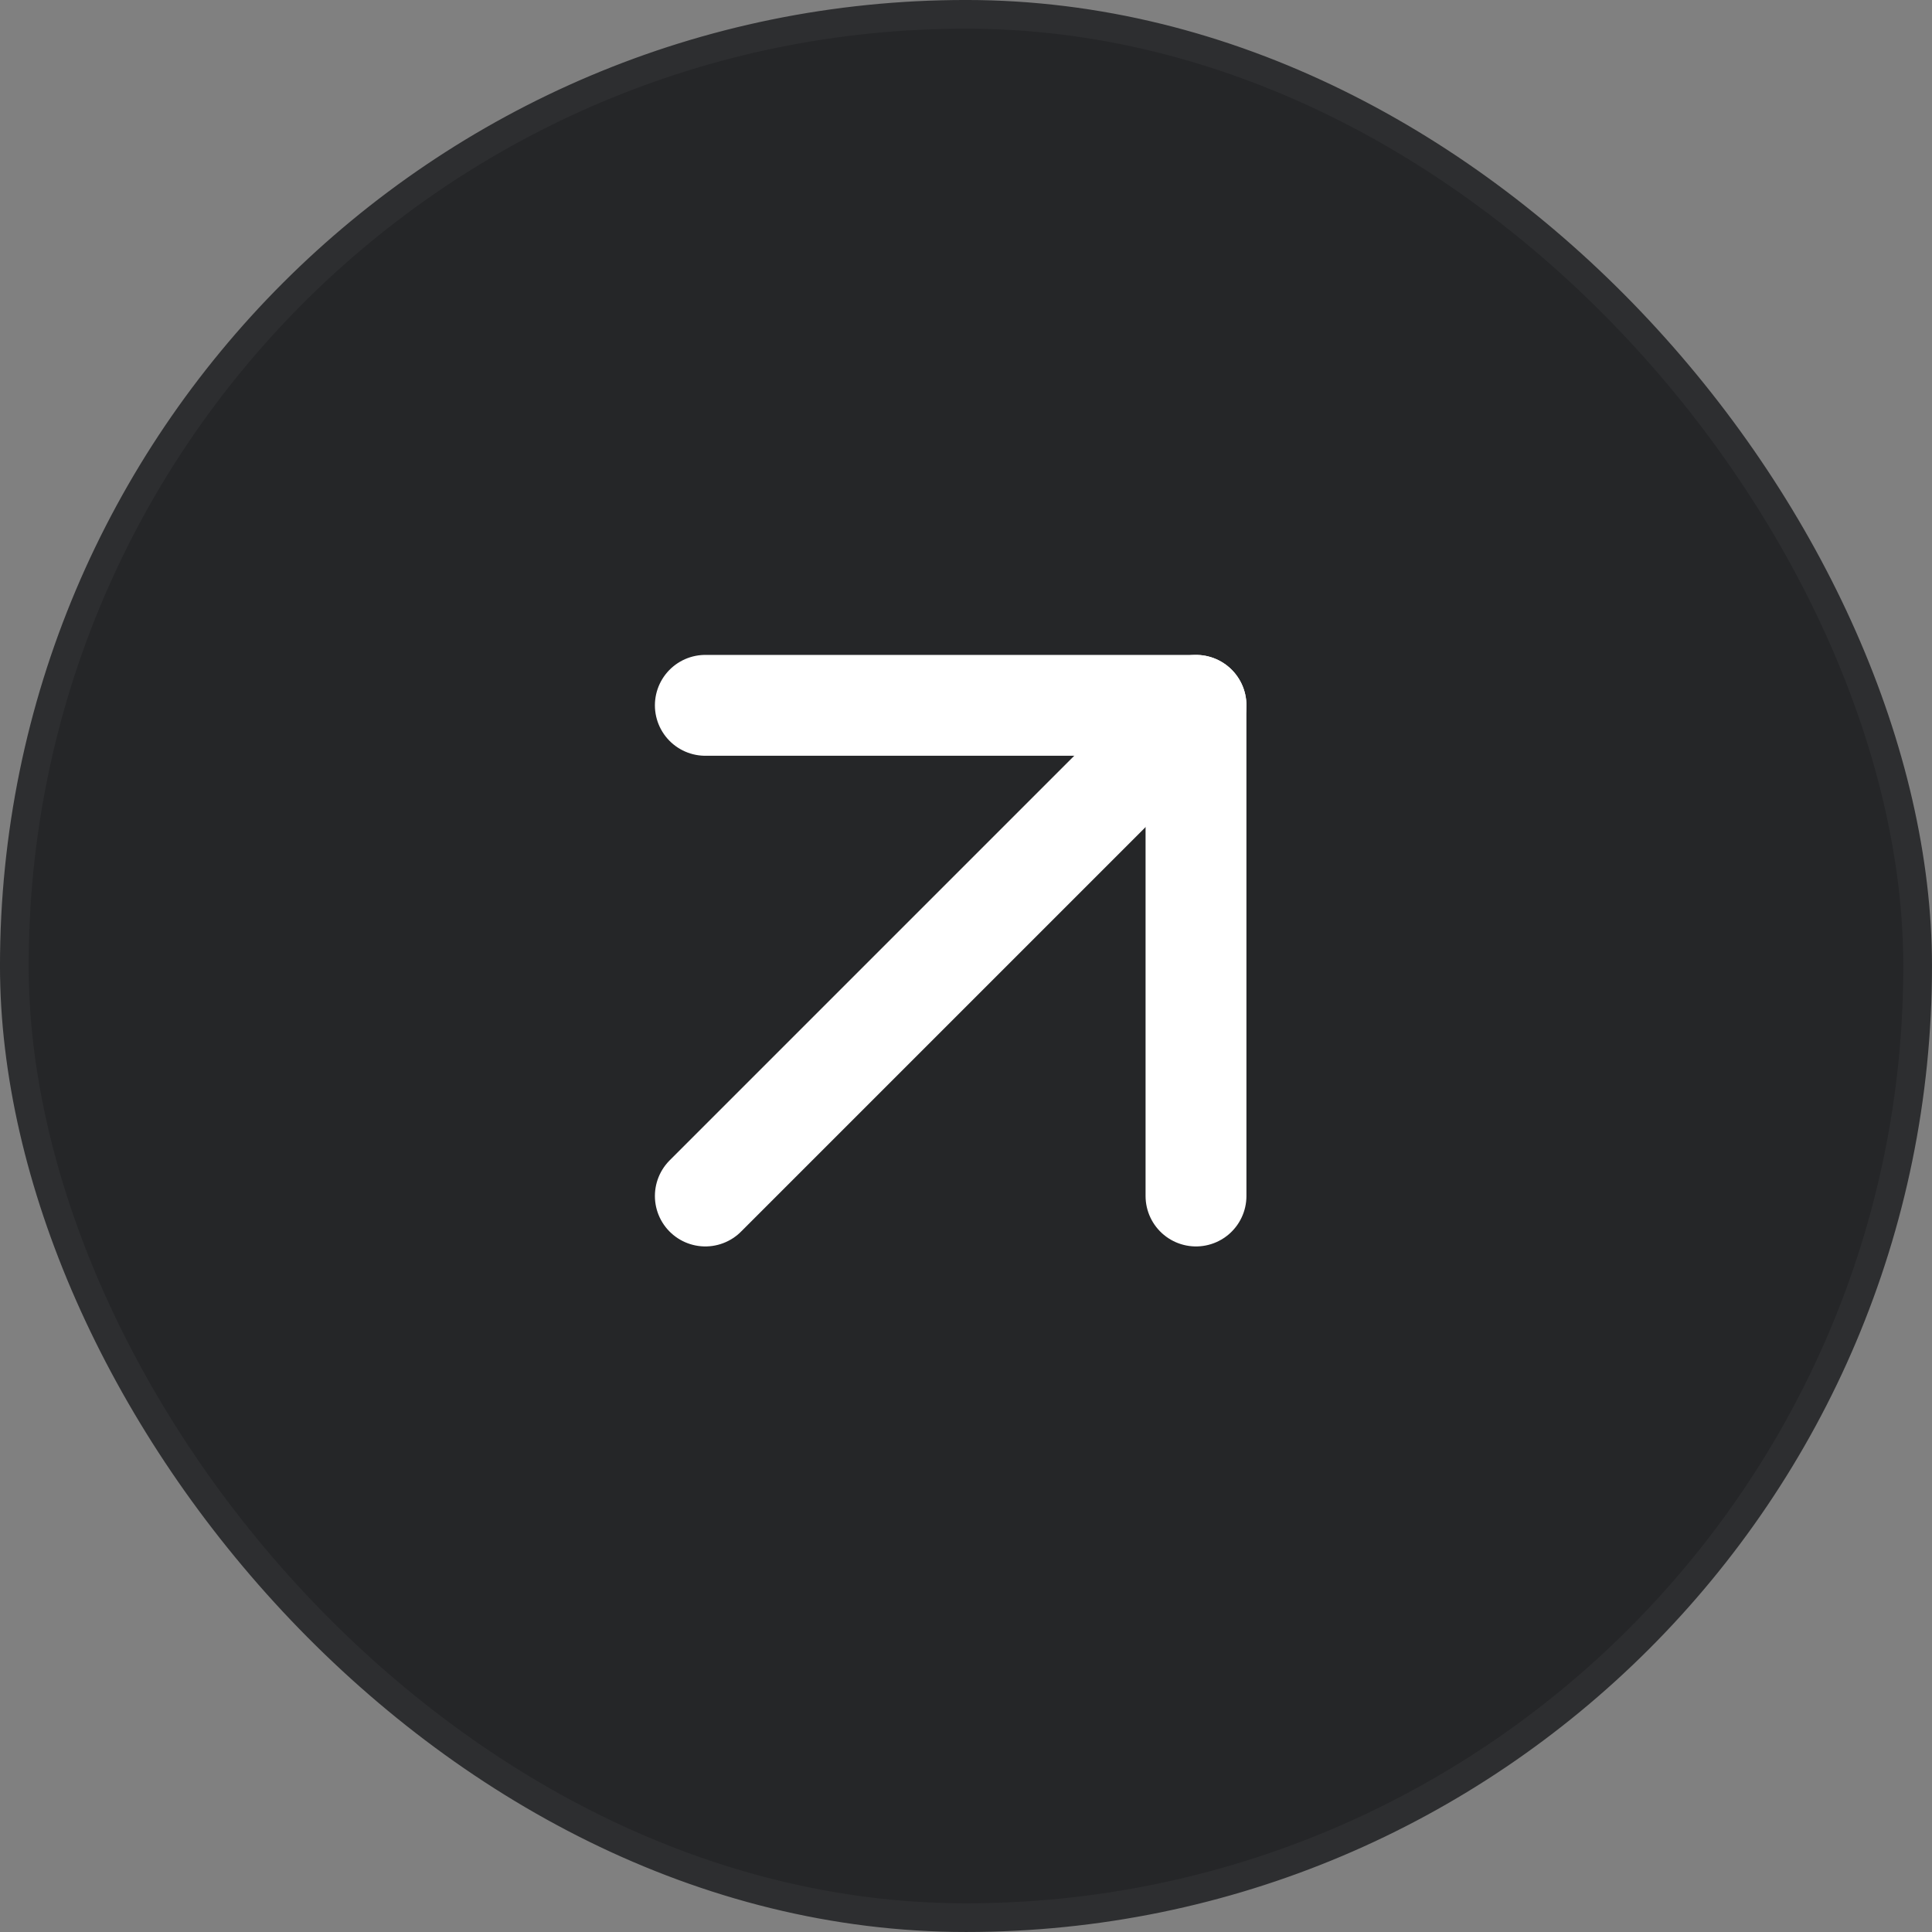
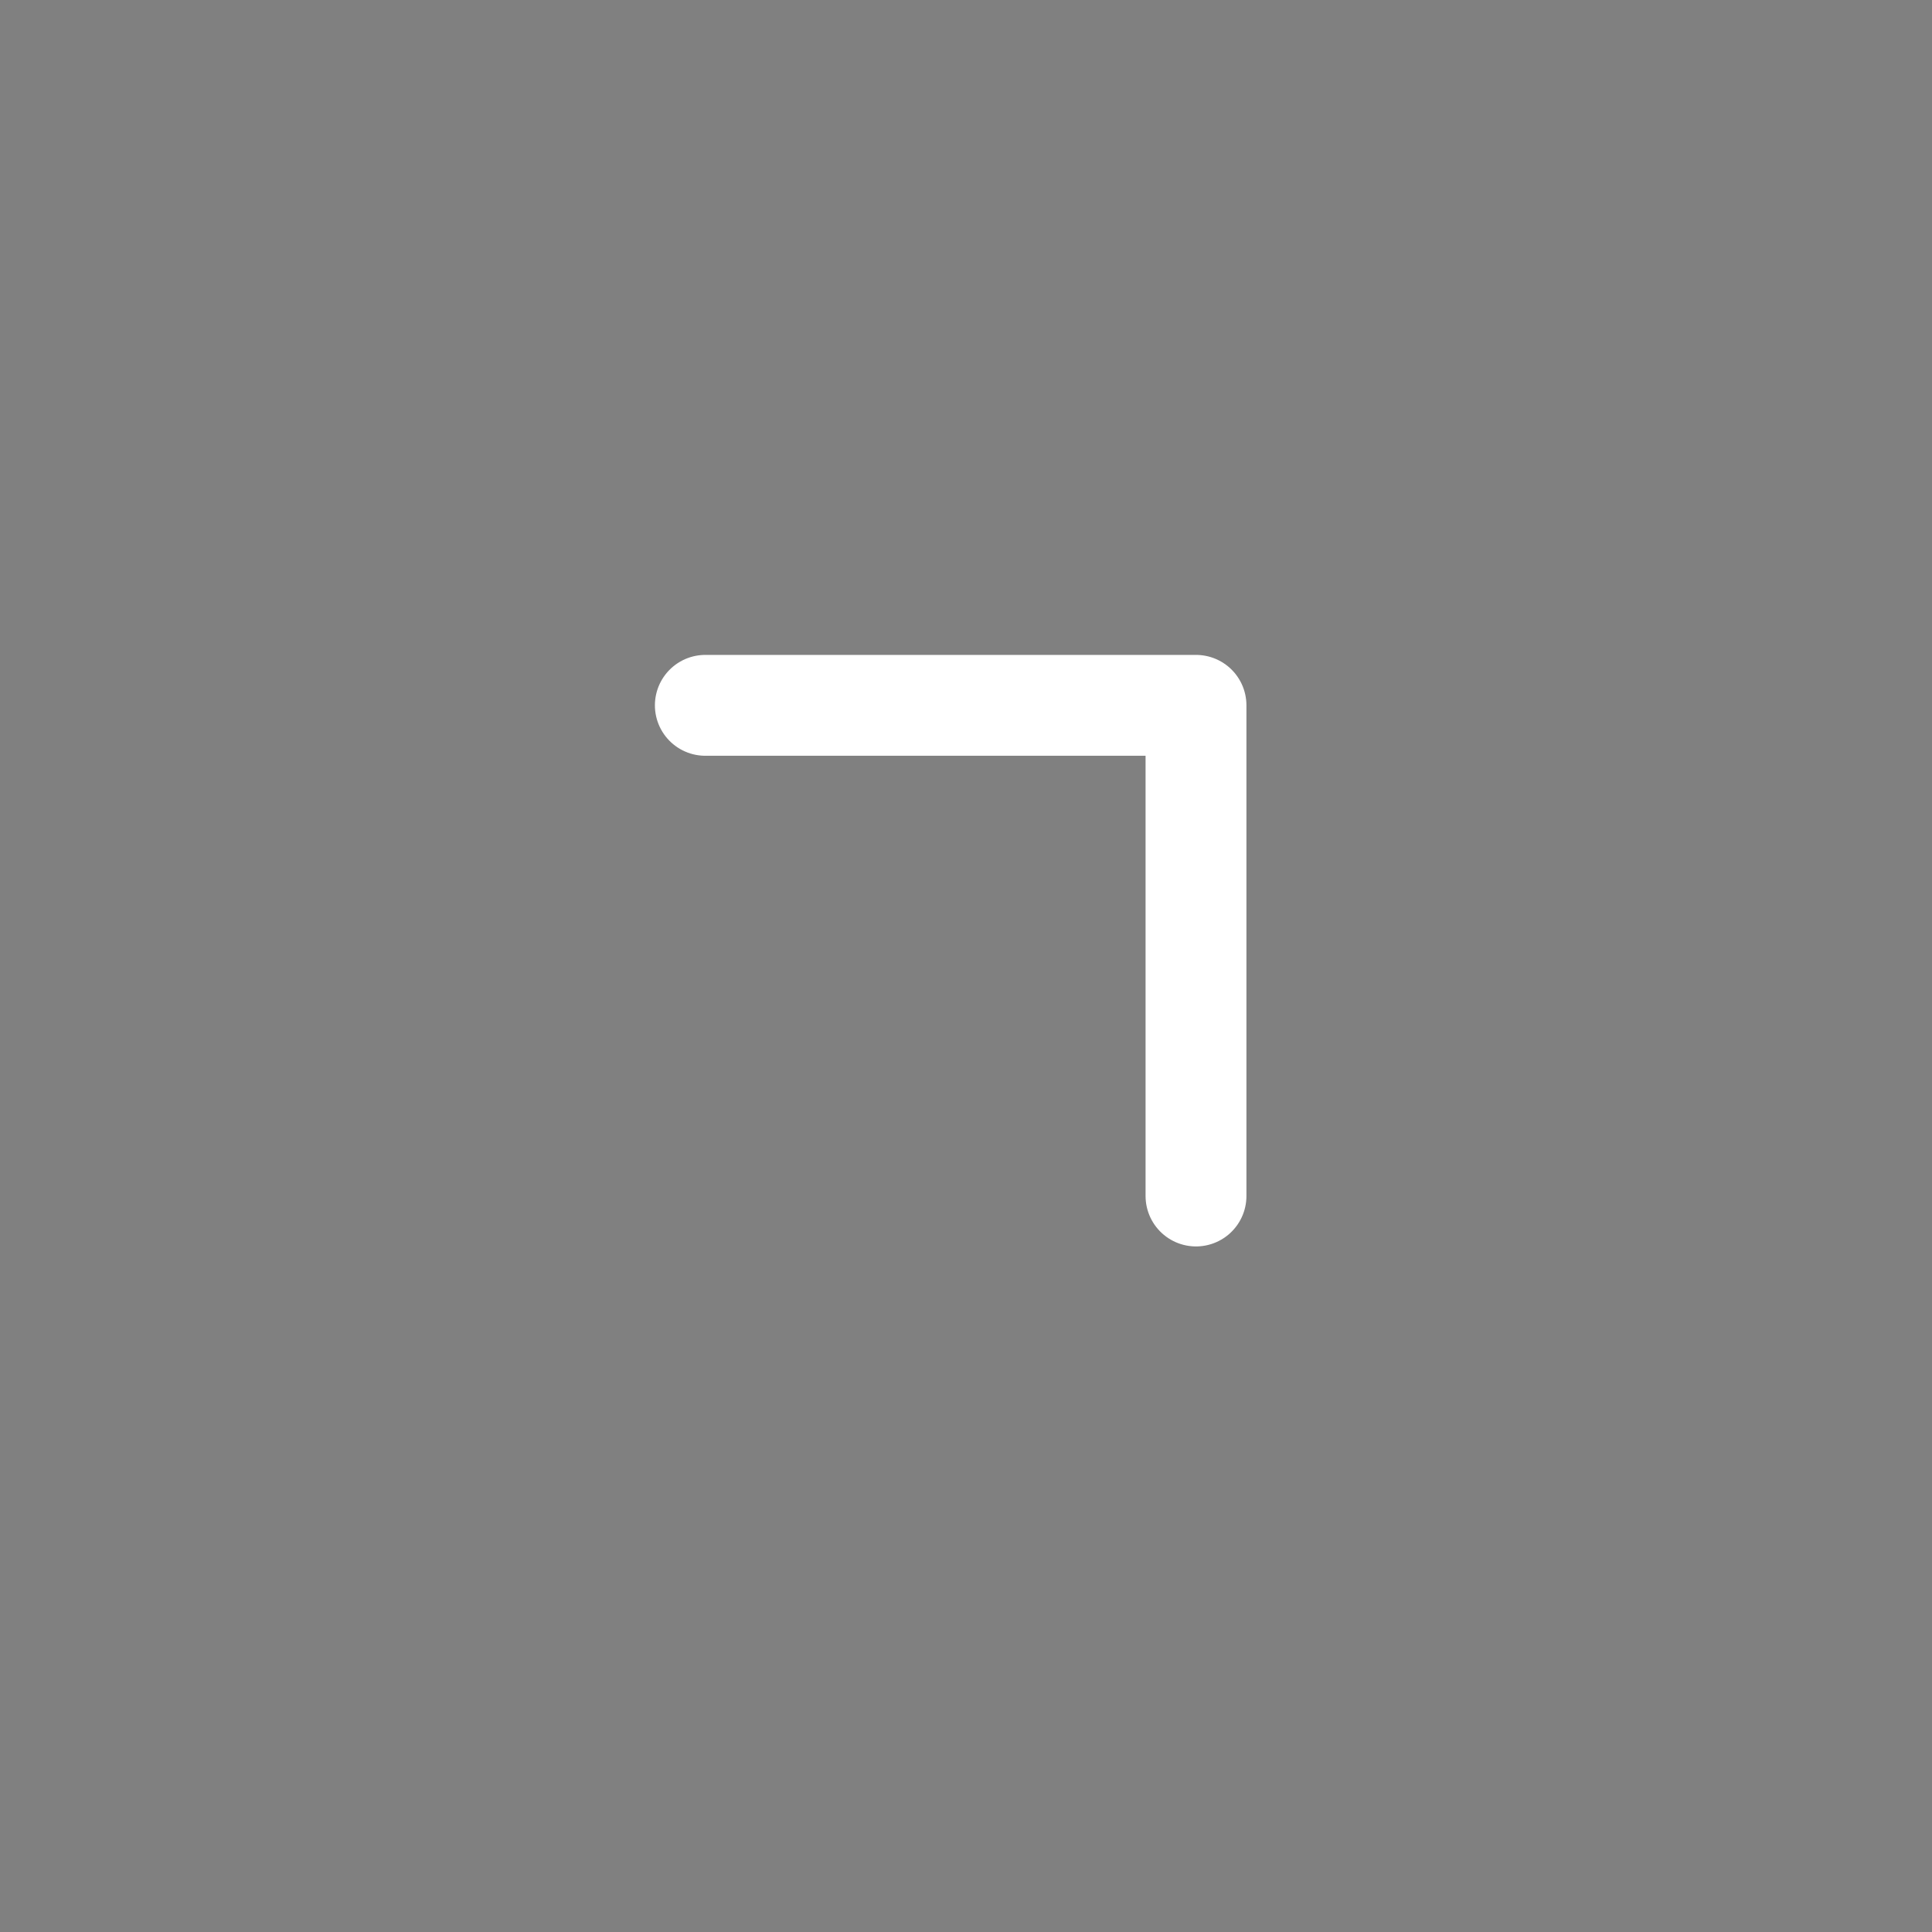
<svg xmlns="http://www.w3.org/2000/svg" width="63" height="63" viewBox="0 0 63 63" fill="none">
  <rect x="0" y="0" width="63" height="63" fill="#808080" stroke="none" />
-   <rect x="0.467" y="0.467" width="62.065" height="62.065" rx="31.033" fill="#252628" stroke="#2D2E30" stroke-width="0.935" />
-   <path d="M23 39L39 23" stroke="white" stroke-width="3.289" stroke-linecap="round" stroke-linejoin="round" />
  <path d="M23 23H39V39" stroke="white" stroke-width="3.289" stroke-linecap="round" stroke-linejoin="round" />
</svg>